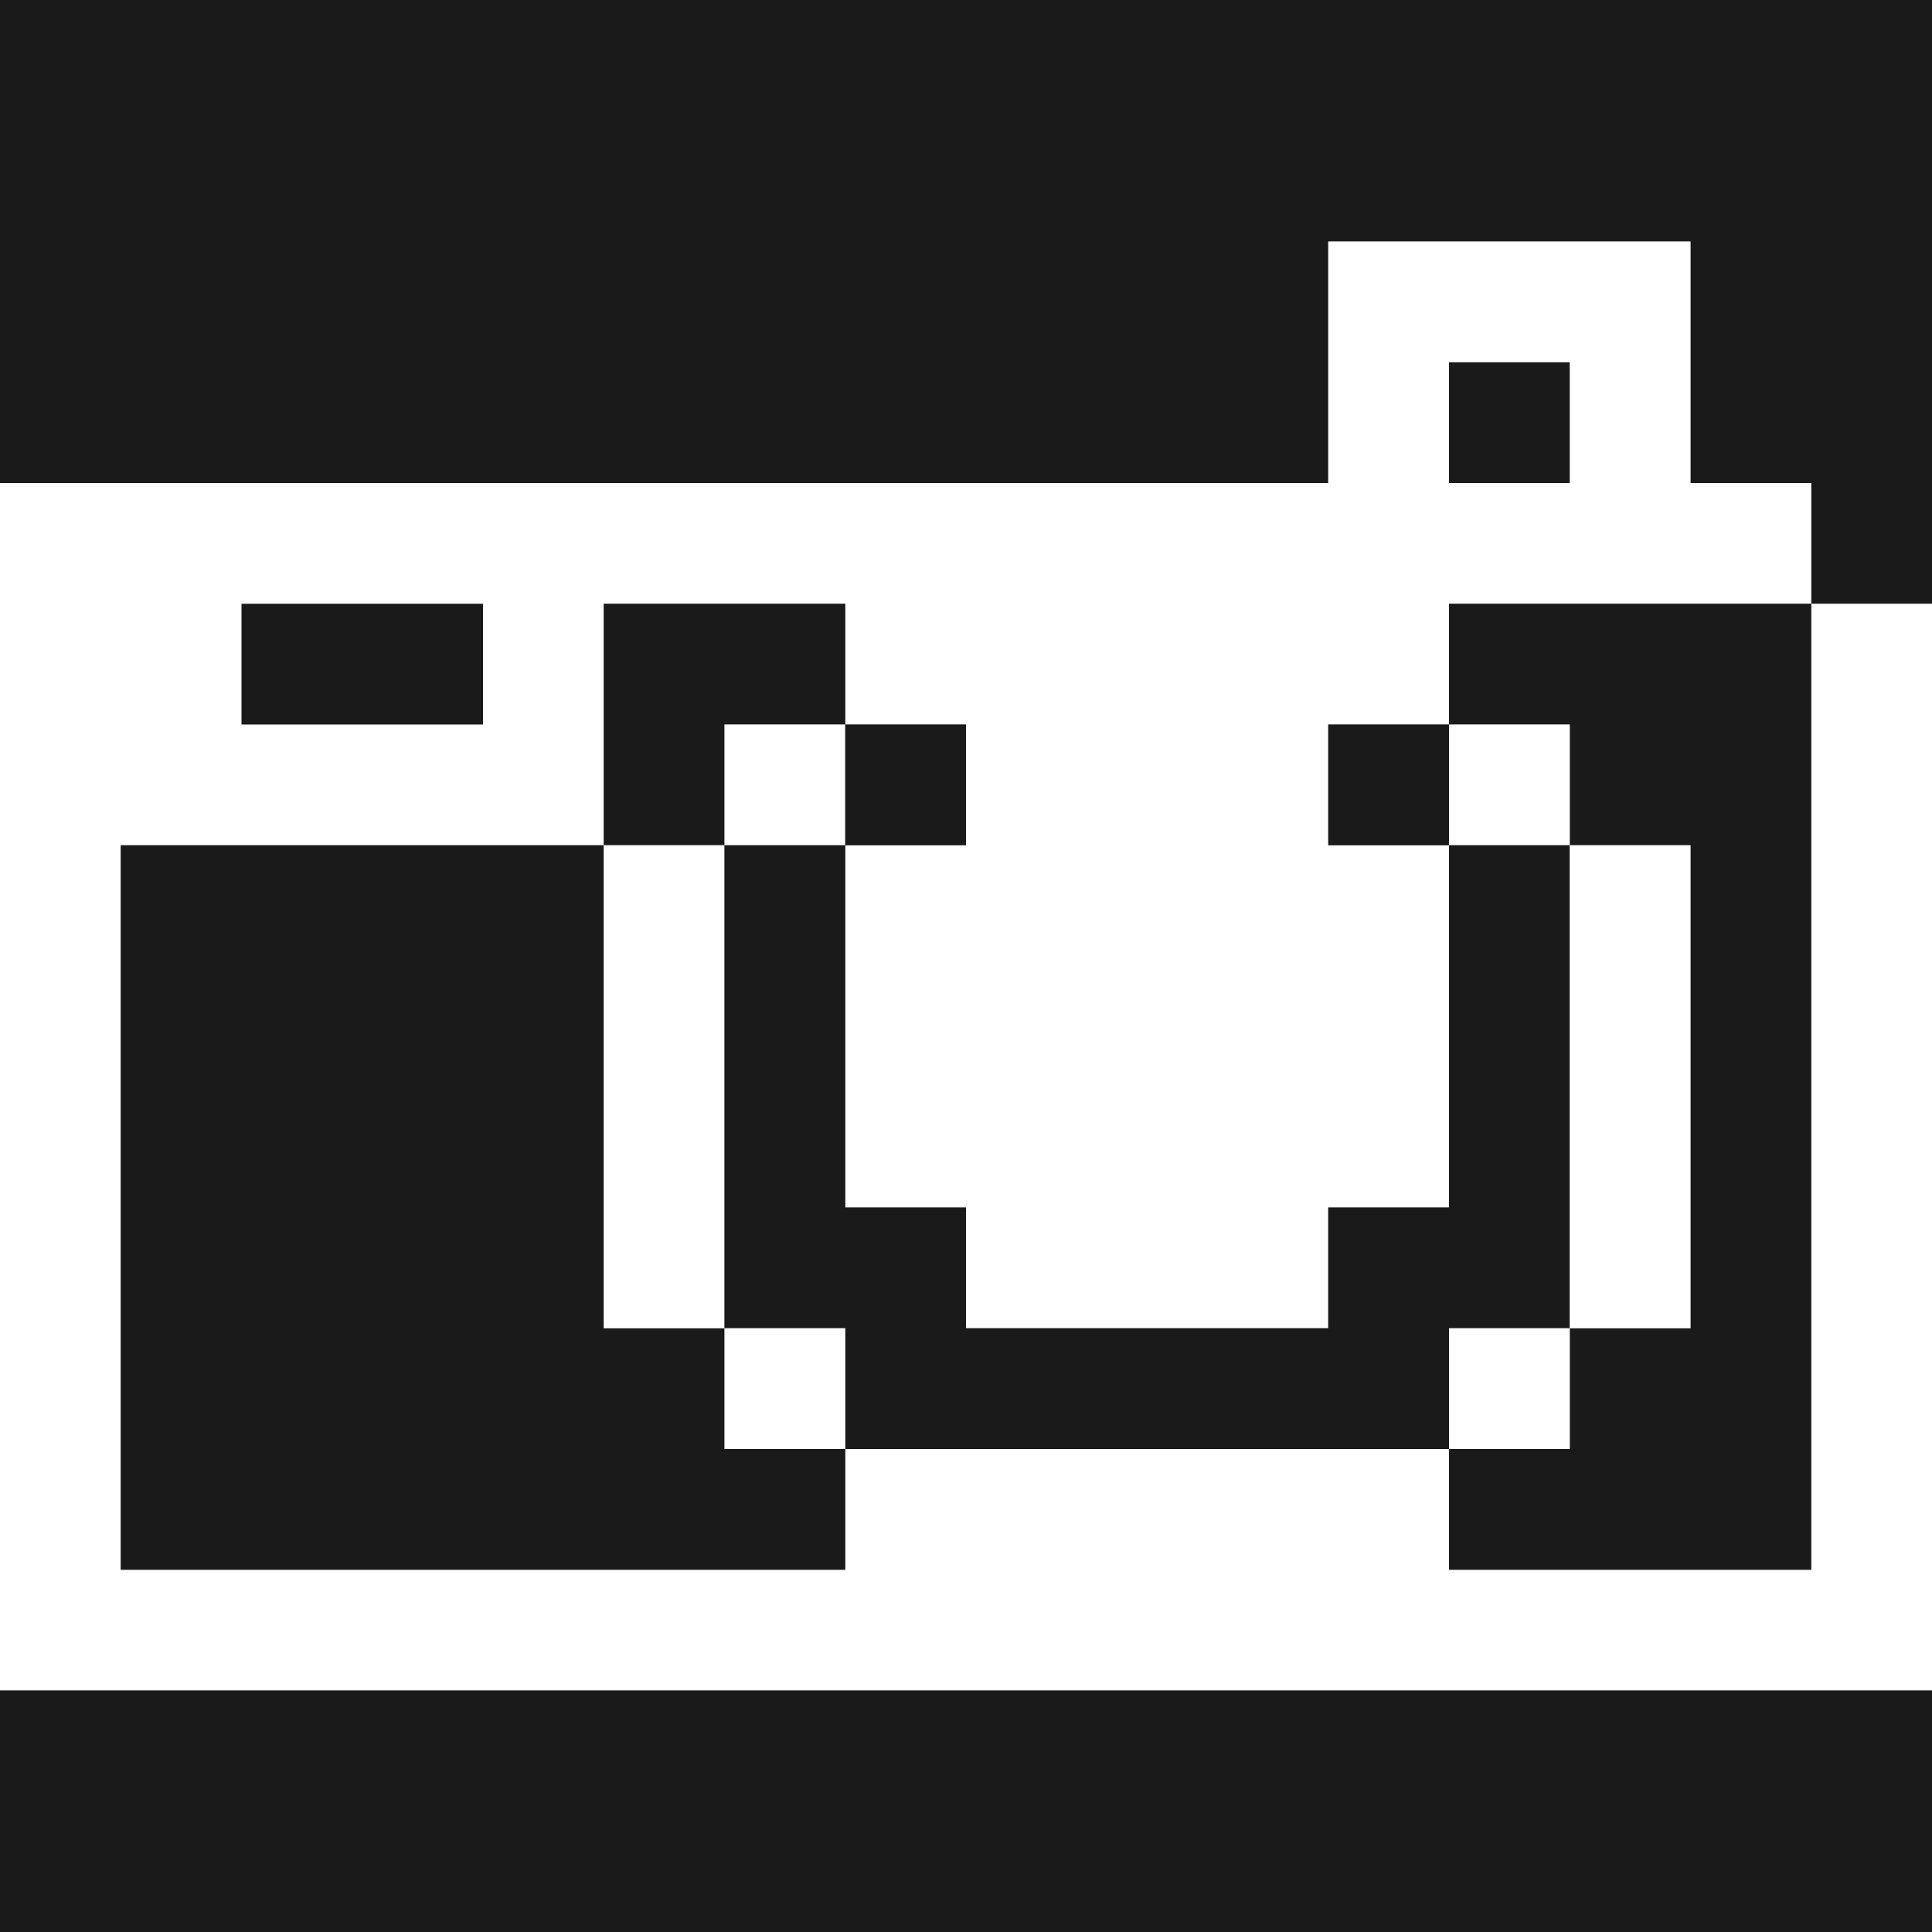
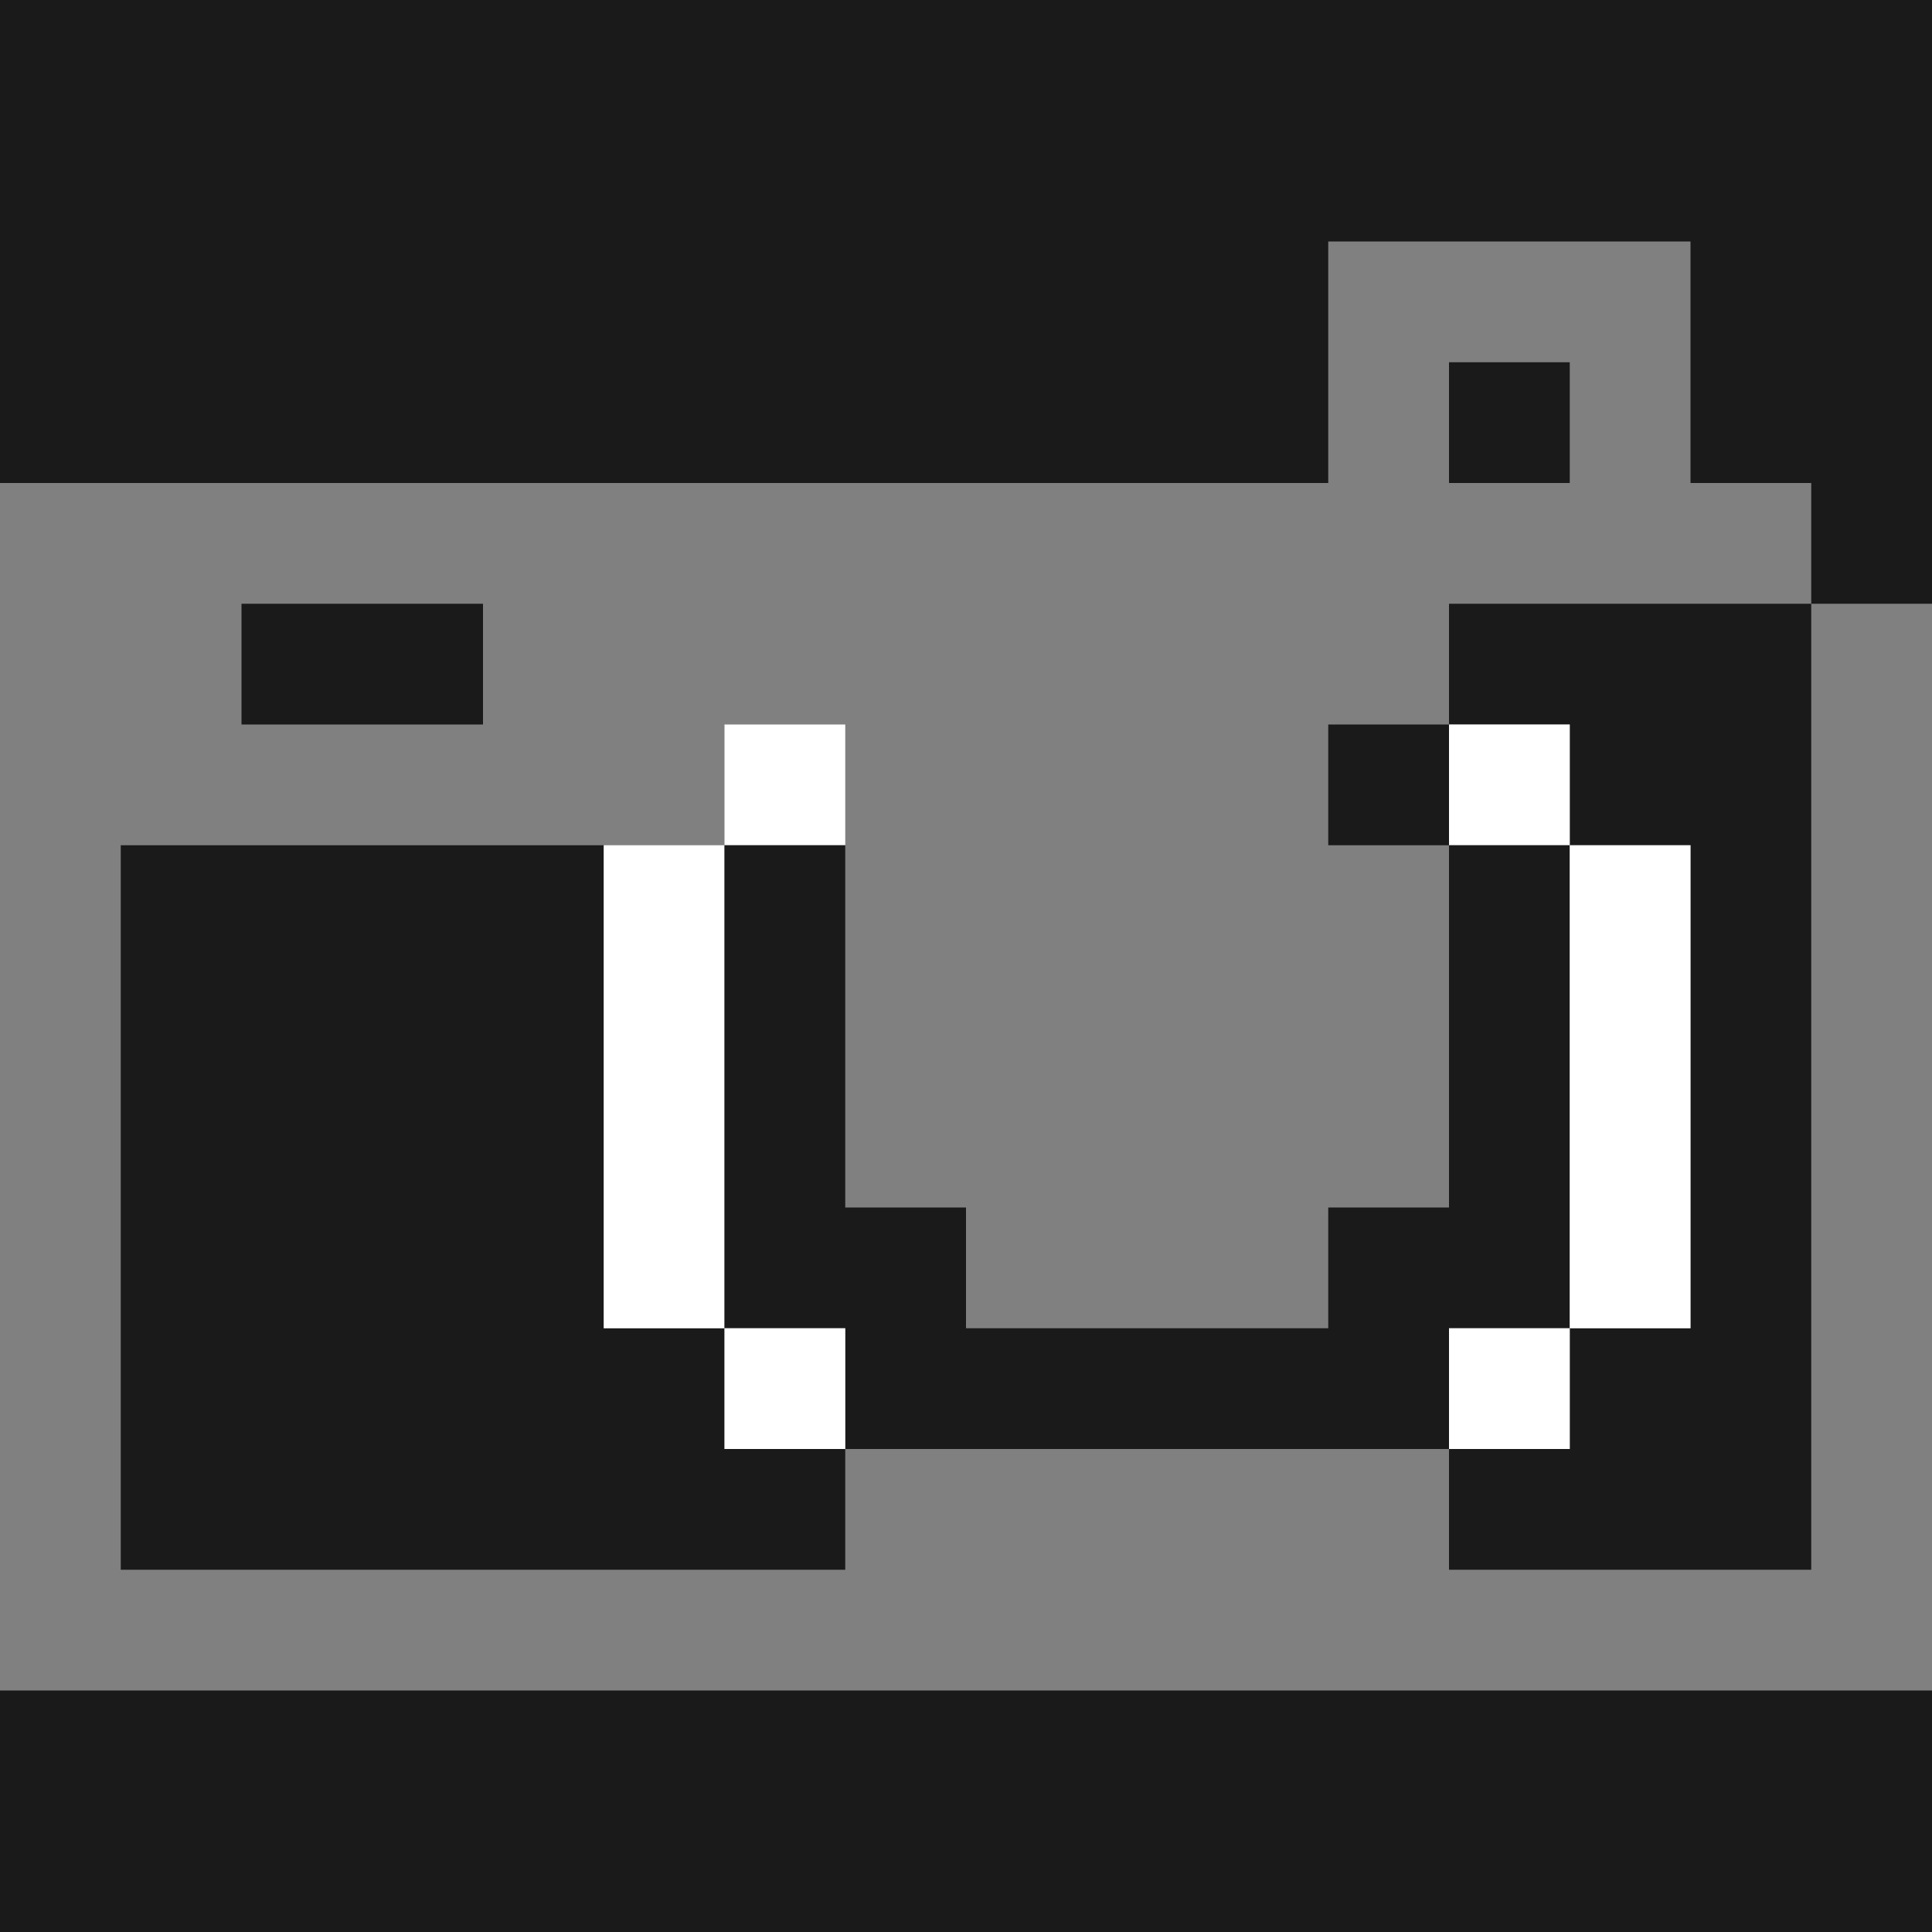
<svg xmlns="http://www.w3.org/2000/svg" width="800px" height="800px" viewBox="0 0 32 32" id="camera_Dark" data-name="camera/Dark">
  <rect x="0" y="0" width="32" height="32" fill="#808080" stroke="none" />
  <path id="Path" d="M0,0H32V10H30V8H28V4H22V8H0Z" fill="#1a1a1a" />
-   <path id="Path-2" data-name="Path" d="M22,0h6V4h2V6H24V8H22v2h2v6H22v2H16V16H14V10h2V8H14V6H10v4H2V22H14V20H24v2h6V6h2V24H0V4H22Z" transform="translate(0 4)" fill="#ffffff" />
  <path id="Path-3" data-name="Path" d="M0,0H2V2H0Z" transform="translate(24 6)" fill="#1a1a1a" />
  <path id="Path-4" data-name="Path" d="M0,0H4V2H0Z" transform="translate(4 10)" fill="#1a1a1a" />
-   <path id="Path-5" data-name="Path" d="M0,0H4V2H2V4H0Z" transform="translate(10 10)" fill="#1a1a1a" />
  <path id="Path-6" data-name="Path" d="M0,0H6V16H0V14H2V12H4V4H2V2H0Z" transform="translate(24 10)" fill="#1a1a1a" />
  <path id="Path-7" data-name="Path" d="M0,0H2V2H0Z" transform="translate(12 12)" fill="#ffffff" />
-   <path id="Path-8" data-name="Path" d="M0,0H2V2H0Z" transform="translate(14 12)" fill="#1a1a1a" />
  <path id="Path-9" data-name="Path" d="M0,0H2V2H0Z" transform="translate(22 12)" fill="#1a1a1a" />
  <path id="Path-10" data-name="Path" d="M0,0H2V2H0Z" transform="translate(24 12)" fill="#ffffff" />
  <path id="Path-11" data-name="Path" d="M0,0H8V8h2v2h2v2H0Z" transform="translate(2 14)" fill="#1a1a1a" />
  <path id="Path-12" data-name="Path" d="M0,0H2V8H0Z" transform="translate(10 14)" fill="#ffffff" />
  <path id="Path-13" data-name="Path" d="M0,0H2V6H4V8h6V6h2V0h2V8H12v2H2V8H0Z" transform="translate(12 14)" fill="#1a1a1a" />
  <path id="Path-14" data-name="Path" d="M0,0H2V8H0Z" transform="translate(26 14)" fill="#ffffff" />
  <path id="Path-15" data-name="Path" d="M0,0H2V2H0Z" transform="translate(12 22)" fill="#ffffff" />
  <path id="Path-16" data-name="Path" d="M0,0H2V2H0Z" transform="translate(24 22)" fill="#ffffff" />
  <path id="Path-17" data-name="Path" d="M0,0H32V4H0Z" transform="translate(0 28)" fill="#1a1a1a" />
</svg>